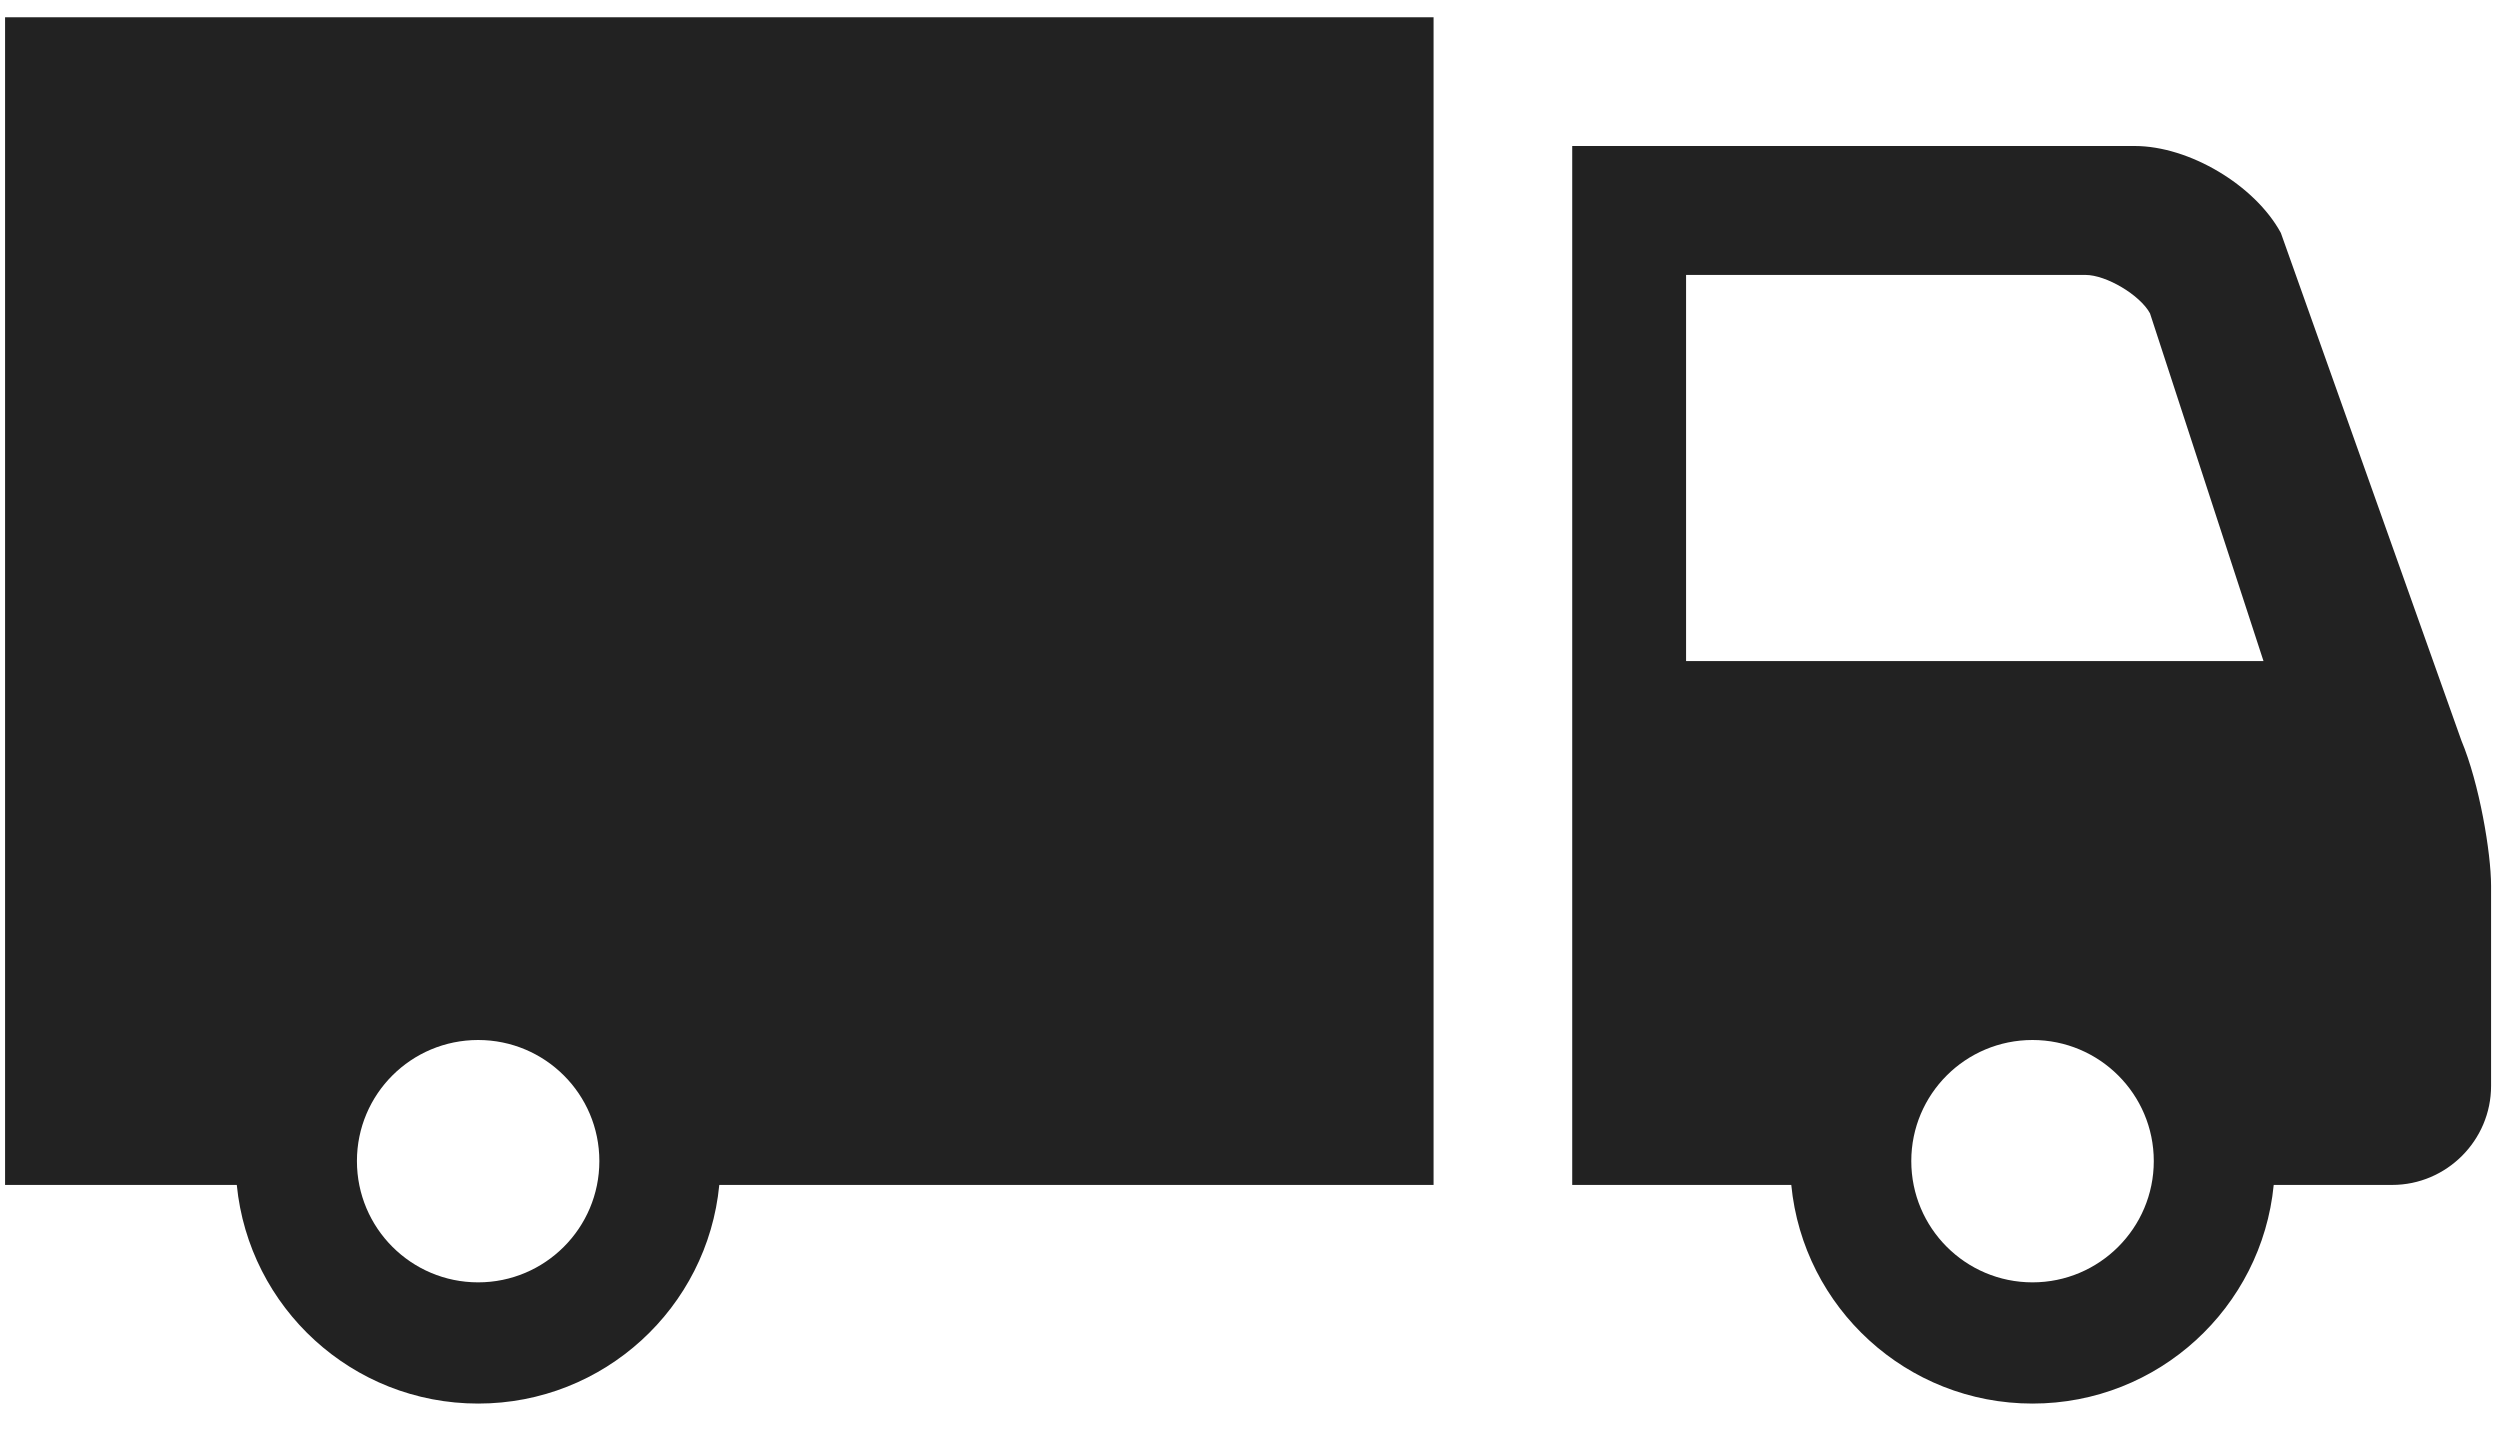
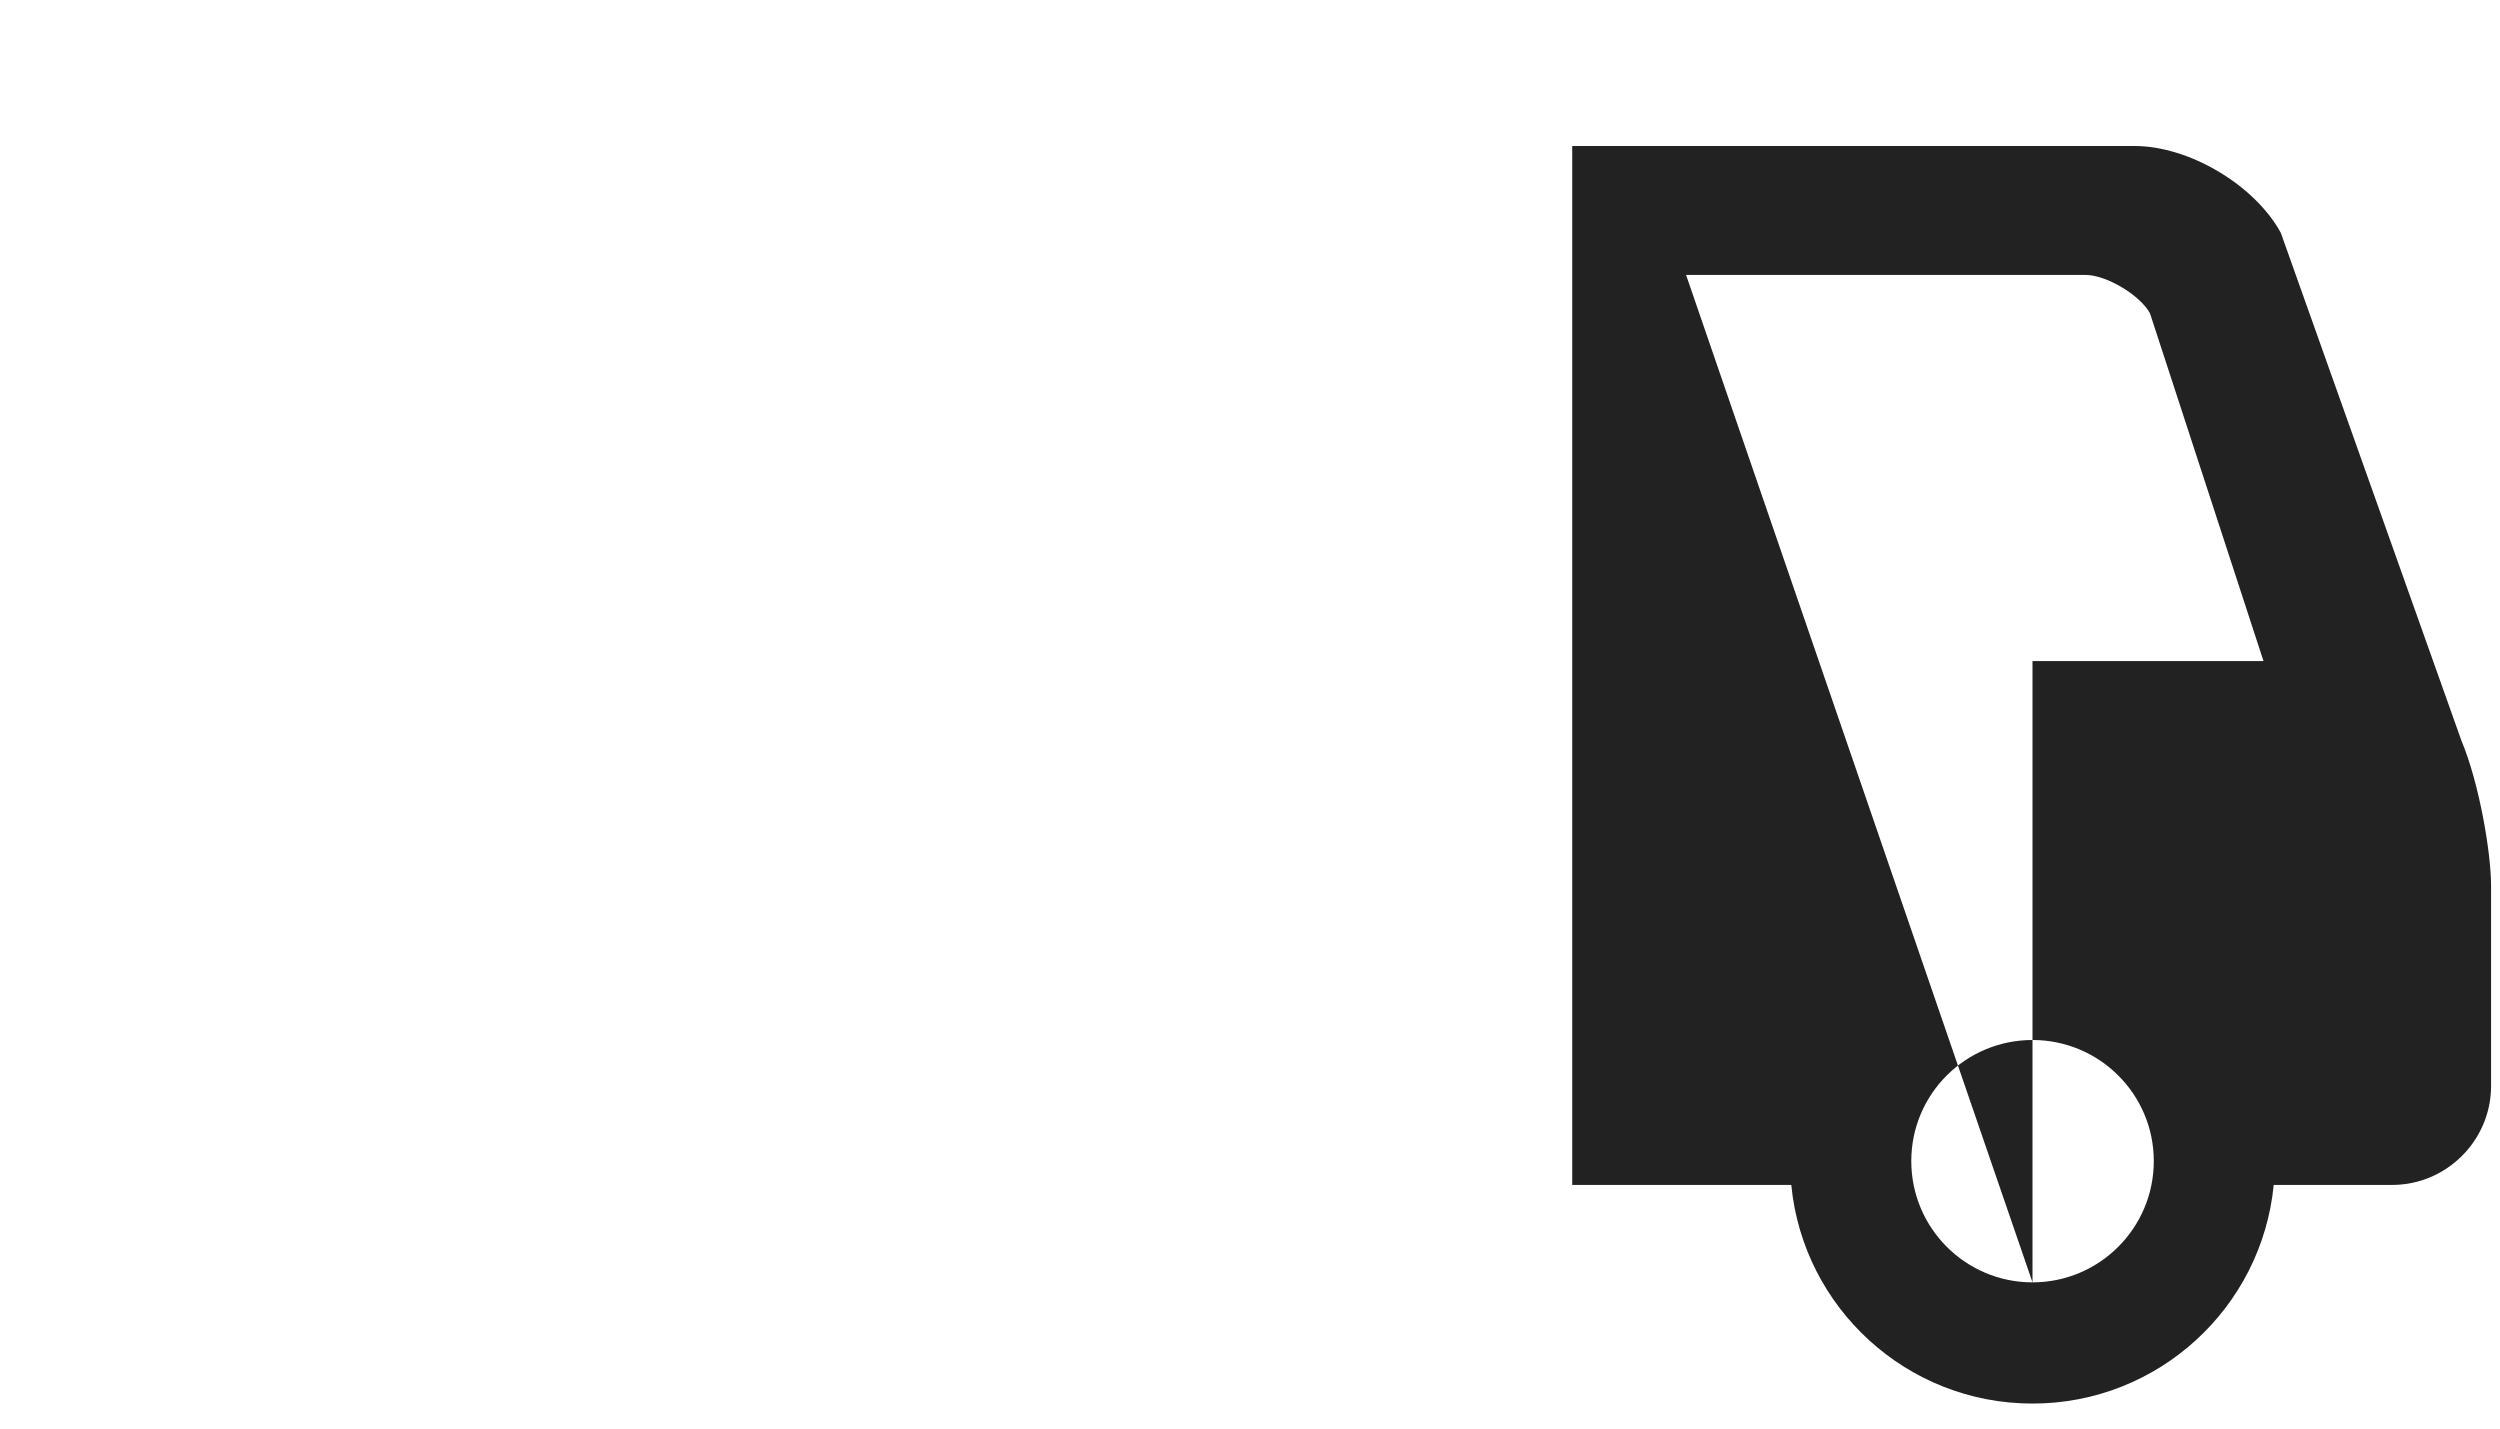
<svg xmlns="http://www.w3.org/2000/svg" width="35" height="20" viewBox="0 0 35 20" fill="none">
-   <path d="M31.932 3.261L34.46 10.369C34.711 10.968 34.875 11.939 34.875 12.401C34.875 12.863 34.875 15.204 34.875 15.204C34.875 15.964 34.253 16.589 33.49 16.589H31.832C31.665 18.307 30.217 19.65 28.455 19.65C26.693 19.65 25.244 18.307 25.078 16.589H22.011V2.044H29.886C30.648 2.044 31.569 2.592 31.932 3.261ZM28.455 17.953C29.392 17.953 30.153 17.192 30.153 16.255C30.153 15.319 29.392 14.56 28.455 14.56C27.517 14.56 26.758 15.318 26.758 16.255C26.758 17.192 27.517 17.953 28.455 17.953ZM23.605 3.849V9.255H31.689L30.1 4.387C29.96 4.13 29.488 3.849 29.197 3.849L23.605 3.849Z" fill="#222222" />
-   <path d="M20.07 0.242V16.589H10.07C9.905 18.307 8.456 19.65 6.694 19.65C4.931 19.65 3.484 18.307 3.315 16.589H0.071V0.242H20.07ZM6.694 17.953C7.631 17.953 8.391 17.192 8.391 16.255C8.391 15.318 7.631 14.56 6.694 14.56C5.756 14.56 4.997 15.318 4.997 16.255C4.997 17.192 5.756 17.953 6.694 17.953Z" fill="#222222" />
+   <path d="M31.932 3.261L34.46 10.369C34.711 10.968 34.875 11.939 34.875 12.401C34.875 12.863 34.875 15.204 34.875 15.204C34.875 15.964 34.253 16.589 33.49 16.589H31.832C31.665 18.307 30.217 19.65 28.455 19.65C26.693 19.65 25.244 18.307 25.078 16.589H22.011V2.044H29.886C30.648 2.044 31.569 2.592 31.932 3.261ZM28.455 17.953C29.392 17.953 30.153 17.192 30.153 16.255C30.153 15.319 29.392 14.56 28.455 14.56C27.517 14.56 26.758 15.318 26.758 16.255C26.758 17.192 27.517 17.953 28.455 17.953ZV9.255H31.689L30.1 4.387C29.96 4.13 29.488 3.849 29.197 3.849L23.605 3.849Z" fill="#222222" />
</svg>